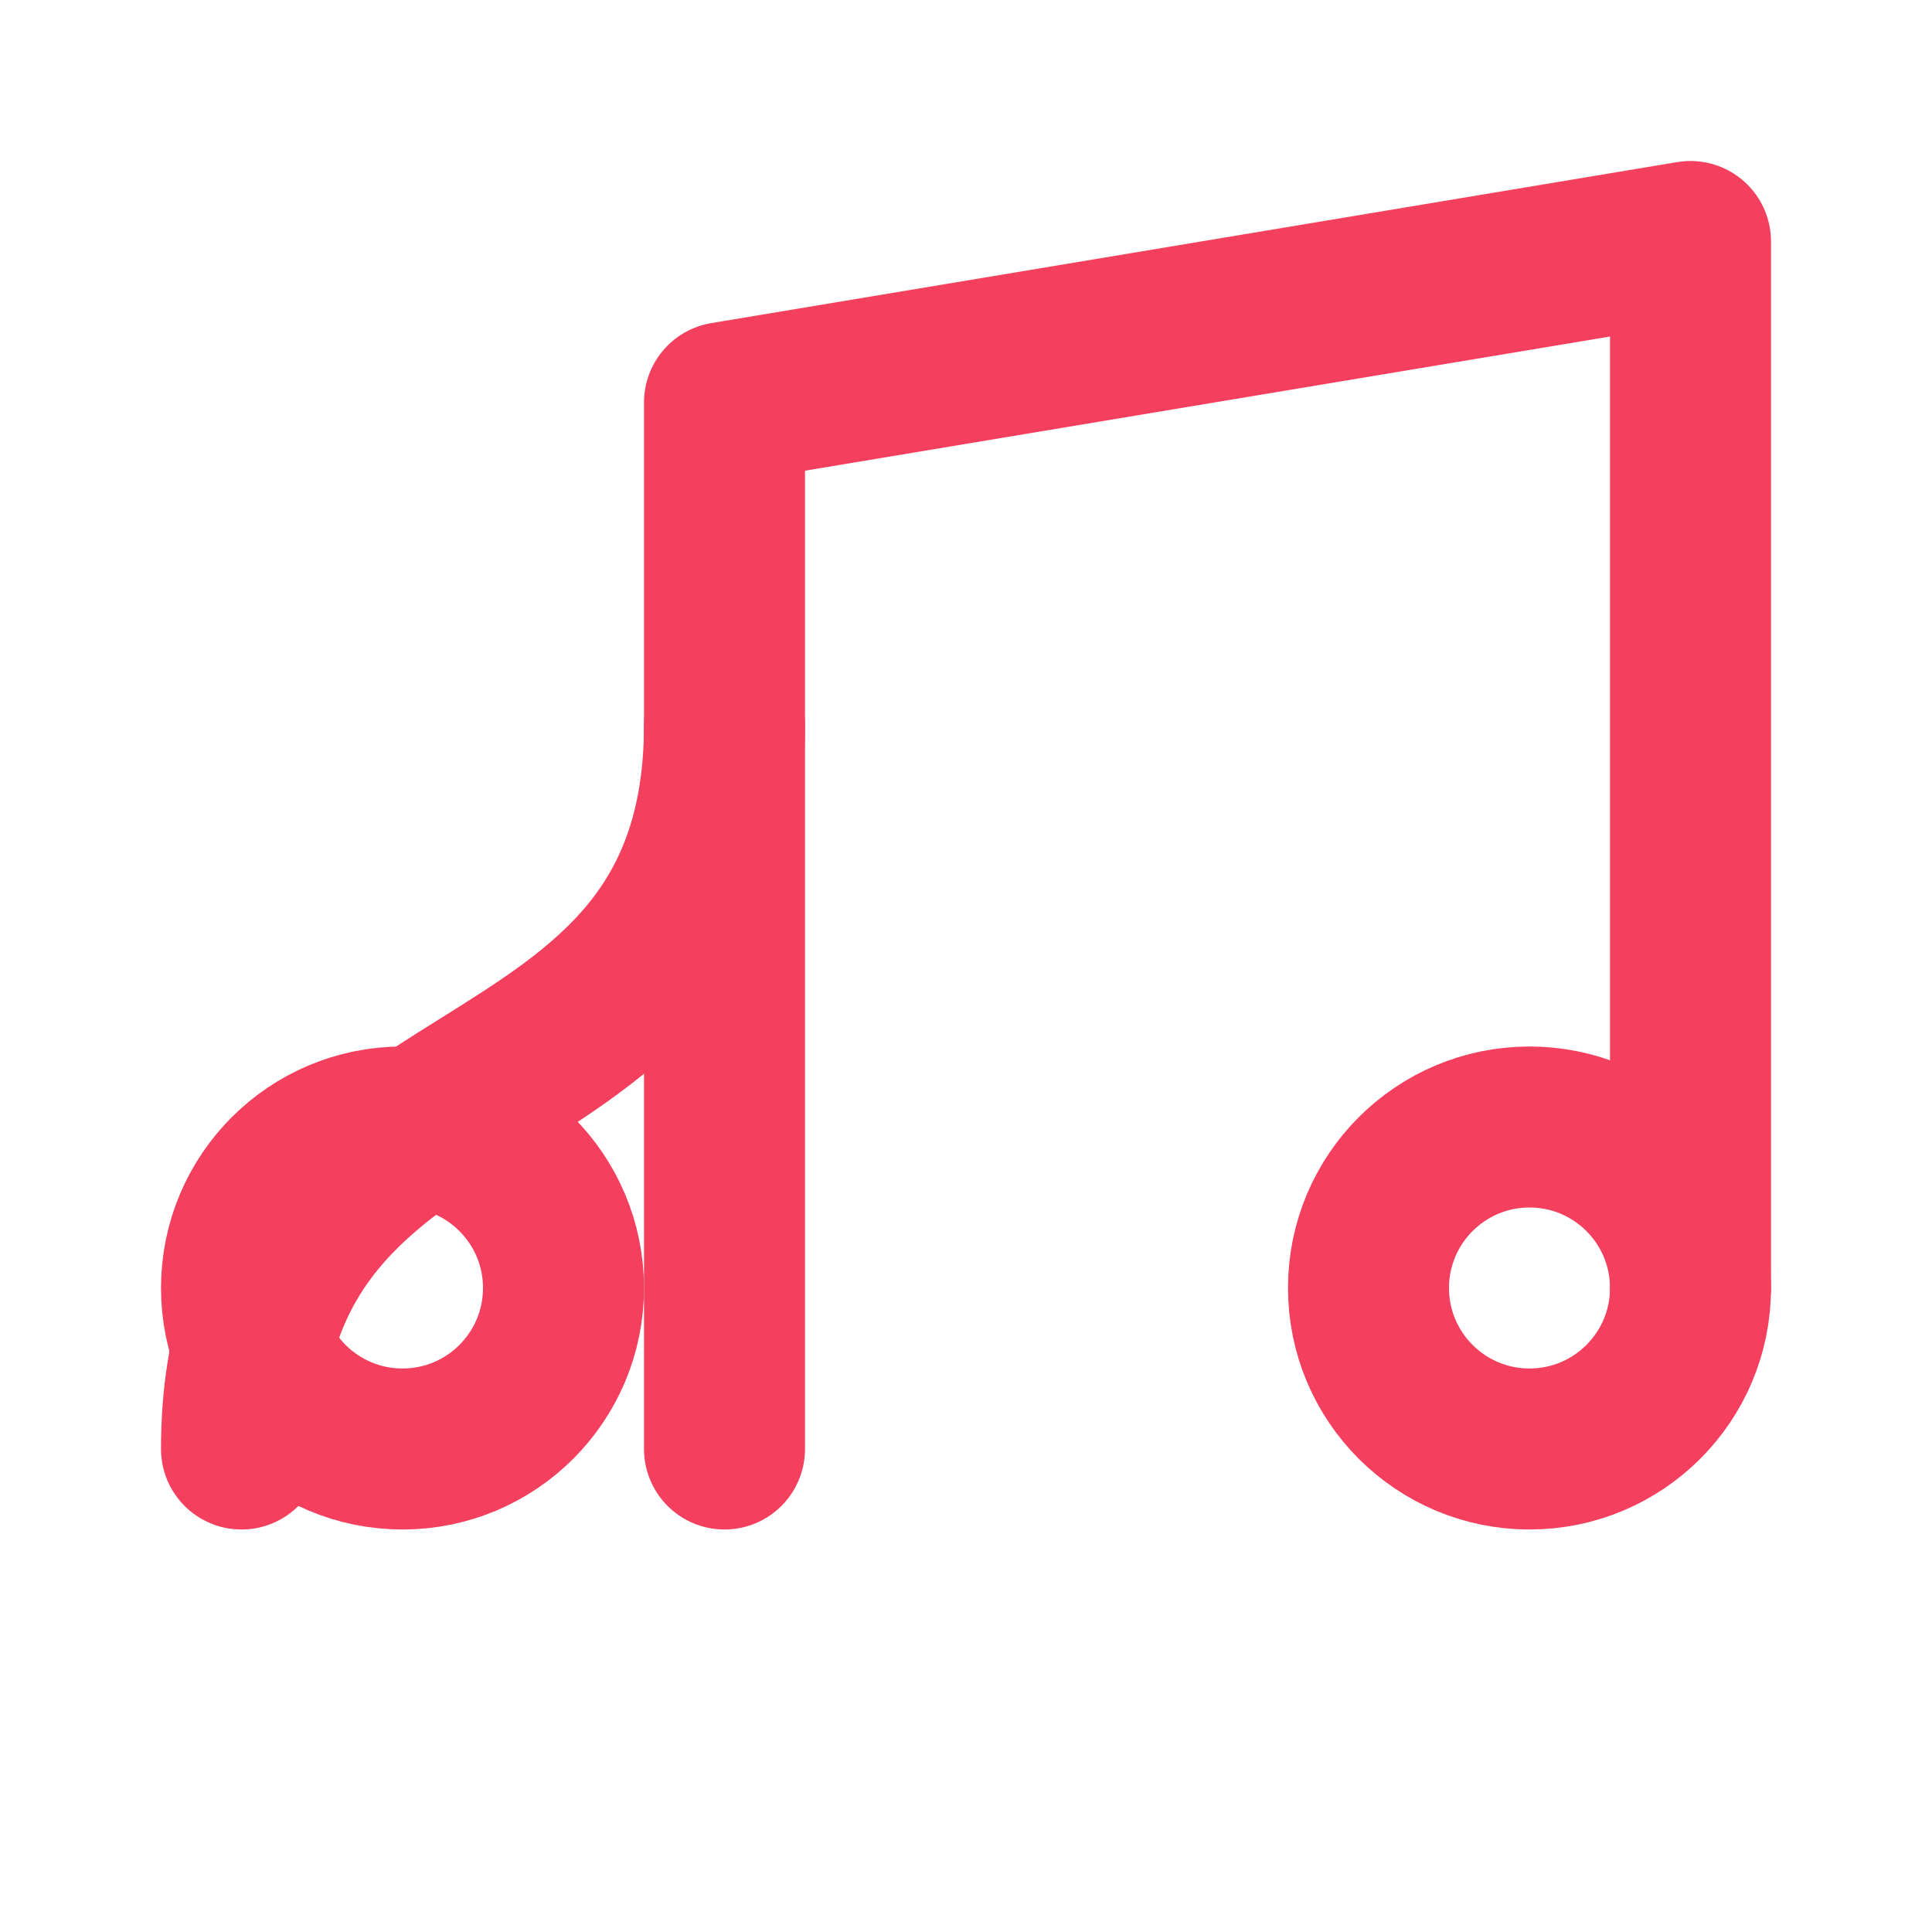
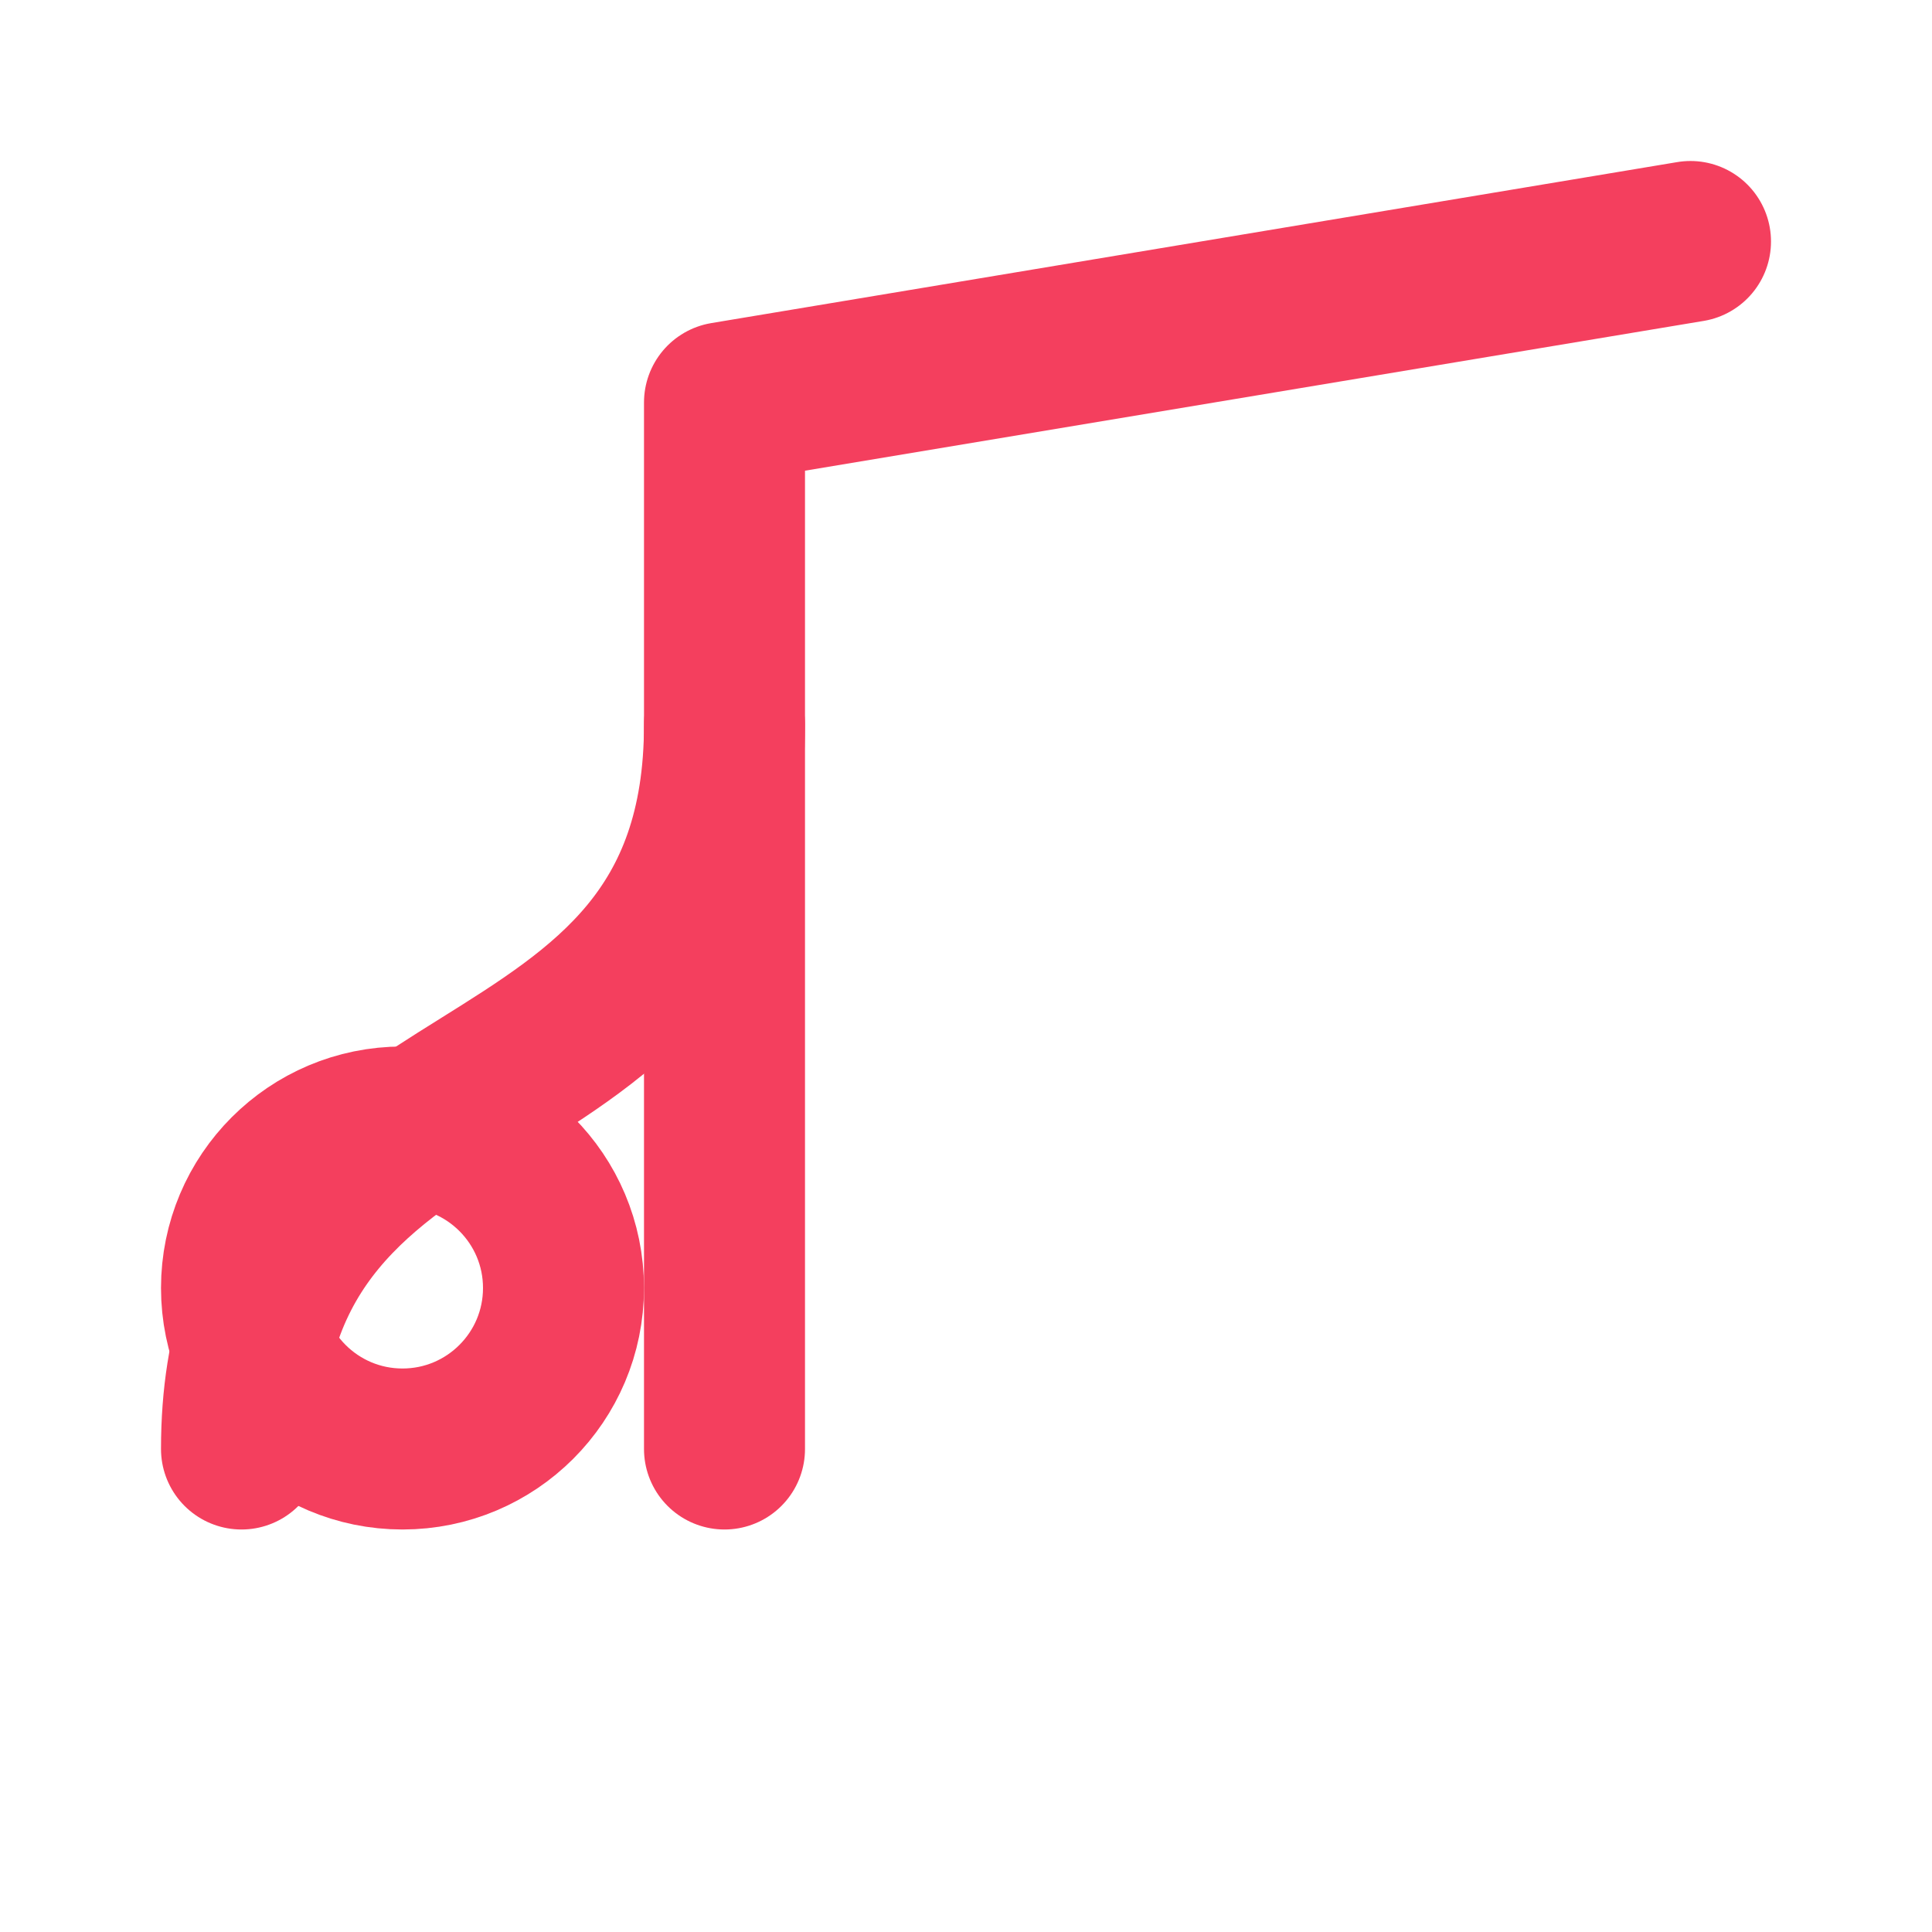
<svg xmlns="http://www.w3.org/2000/svg" width="32" height="32" viewBox="0 0 24 24" fill="none" stroke="#F43F5E" stroke-width="2" stroke-linecap="round" stroke-linejoin="round">
-   <path d="M9 18V5l12-2v13" />
+   <path d="M9 18V5l12-2" />
  <path d="M9 9c0 5.25-6 3.75-6 9" />
-   <circle cx="19" cy="16" r="2" />
  <circle cx="5" cy="16" r="2" />
</svg>